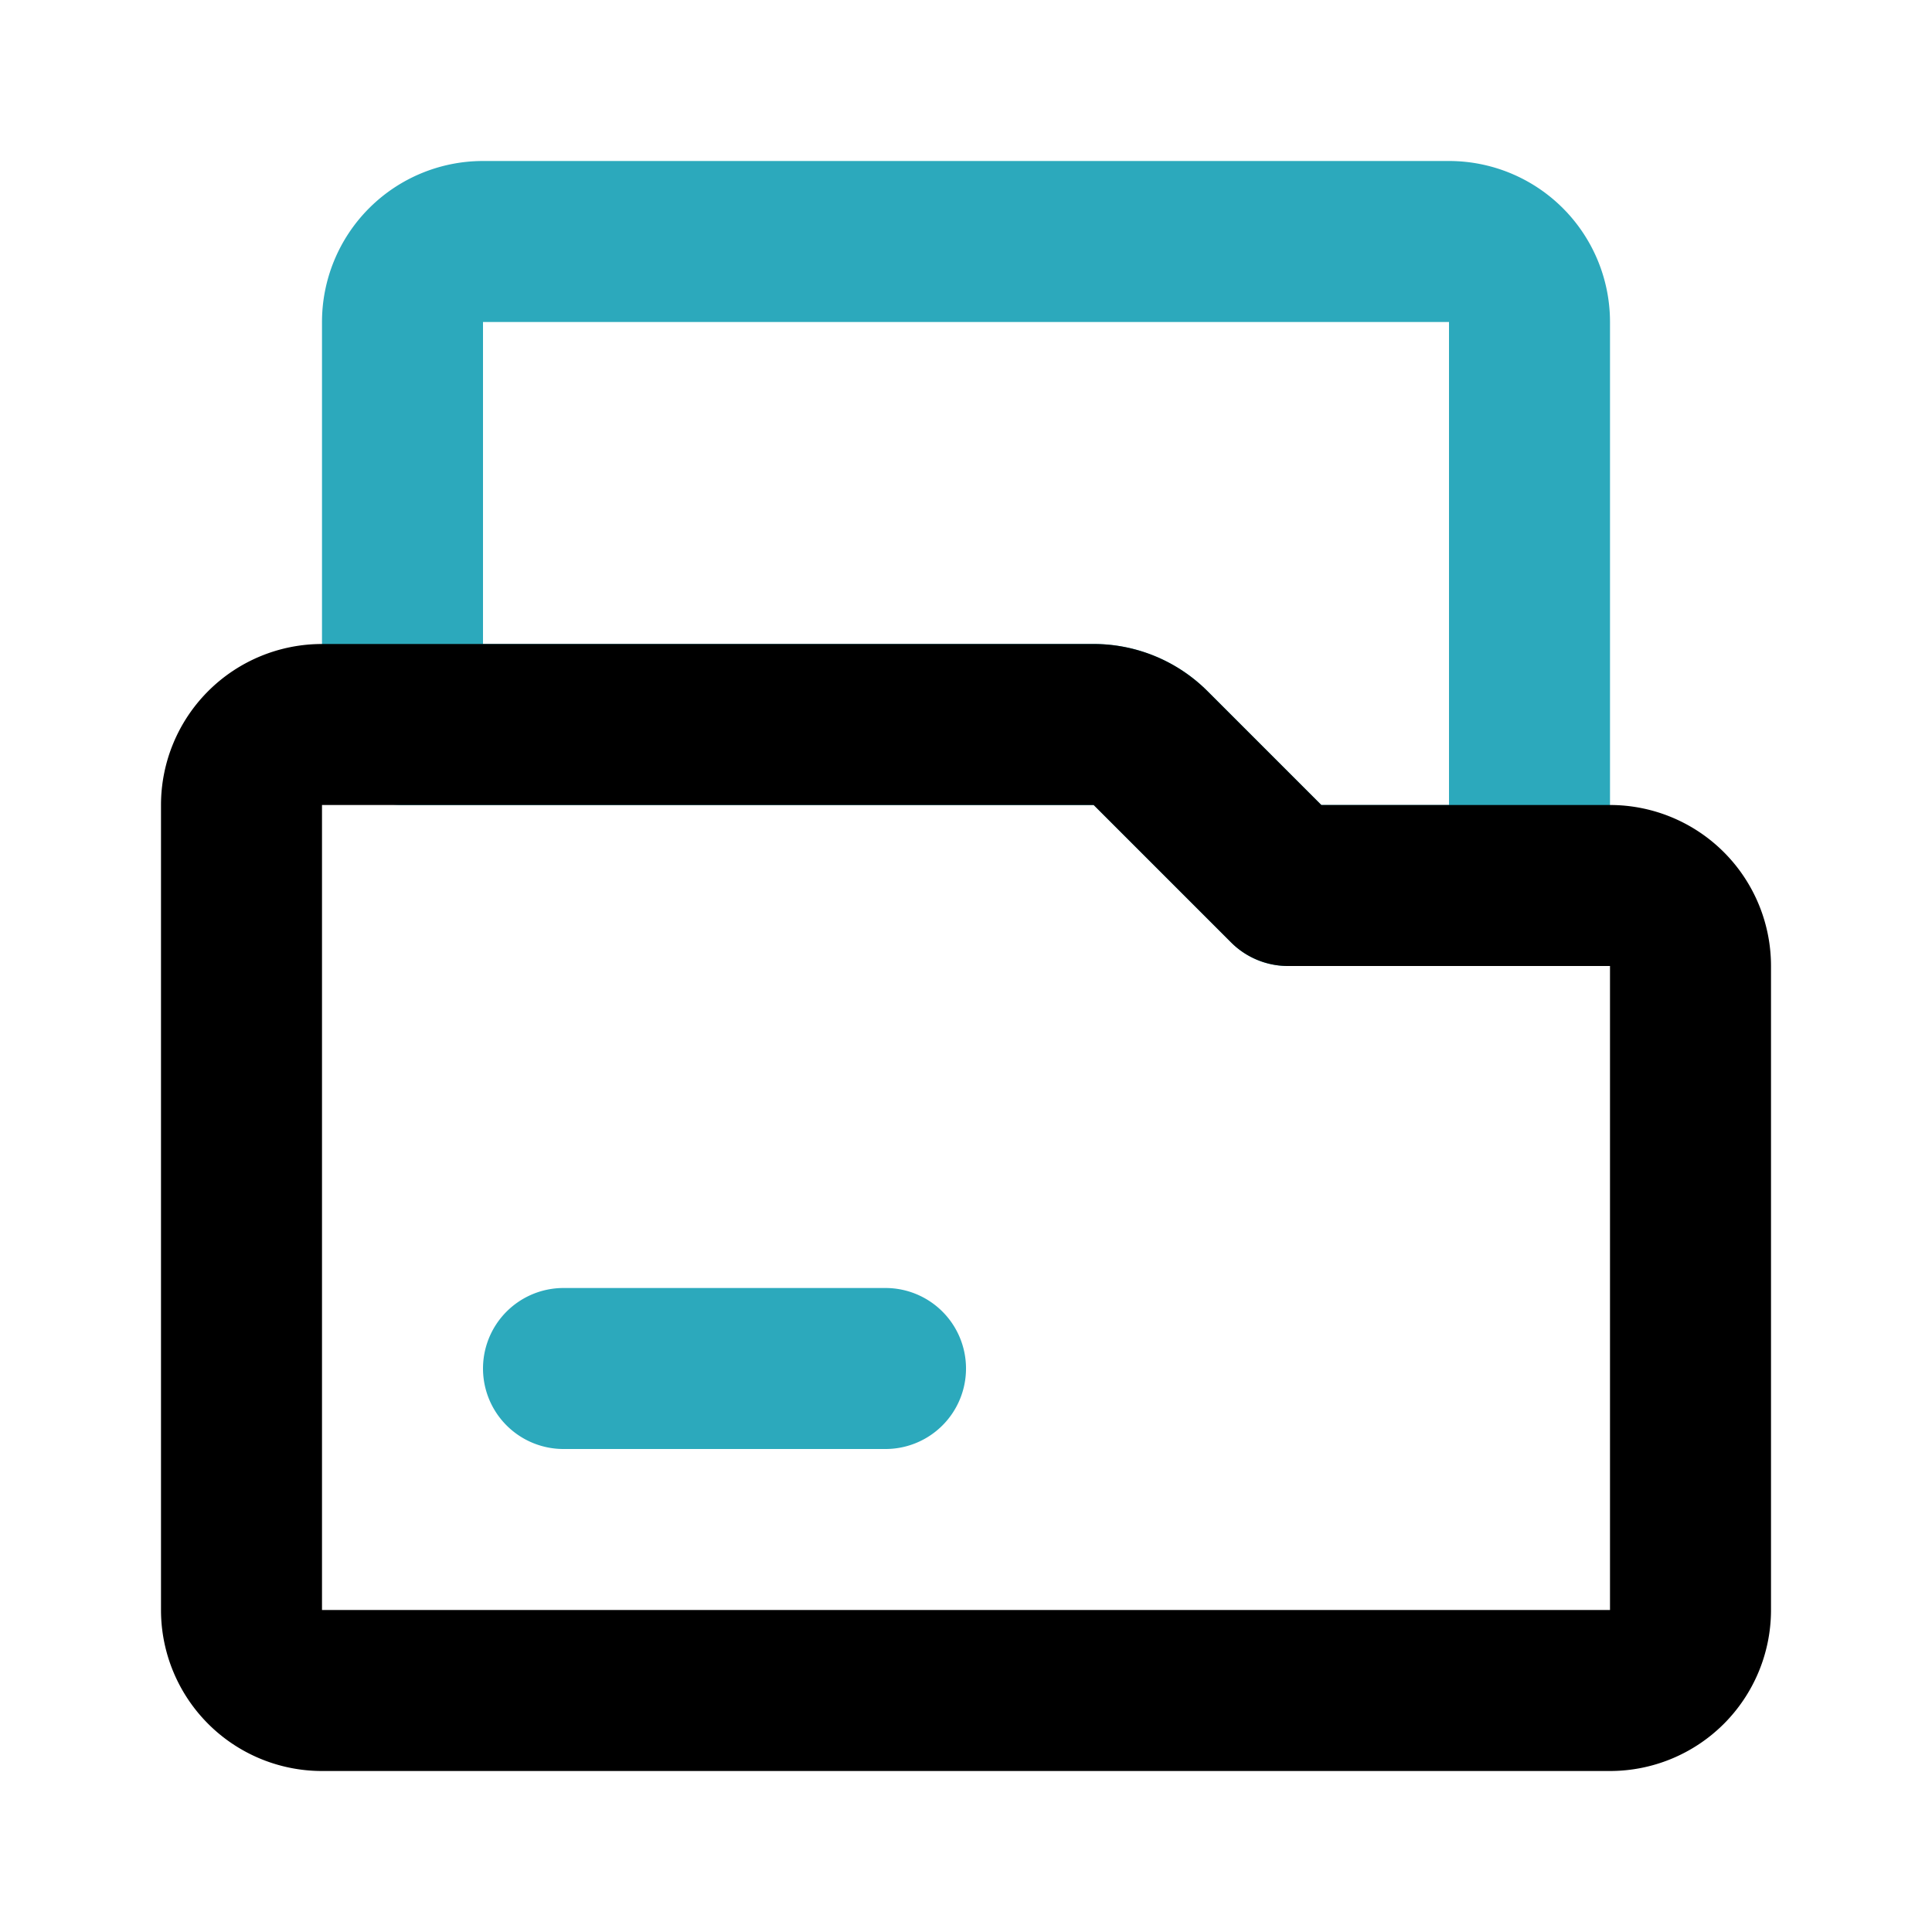
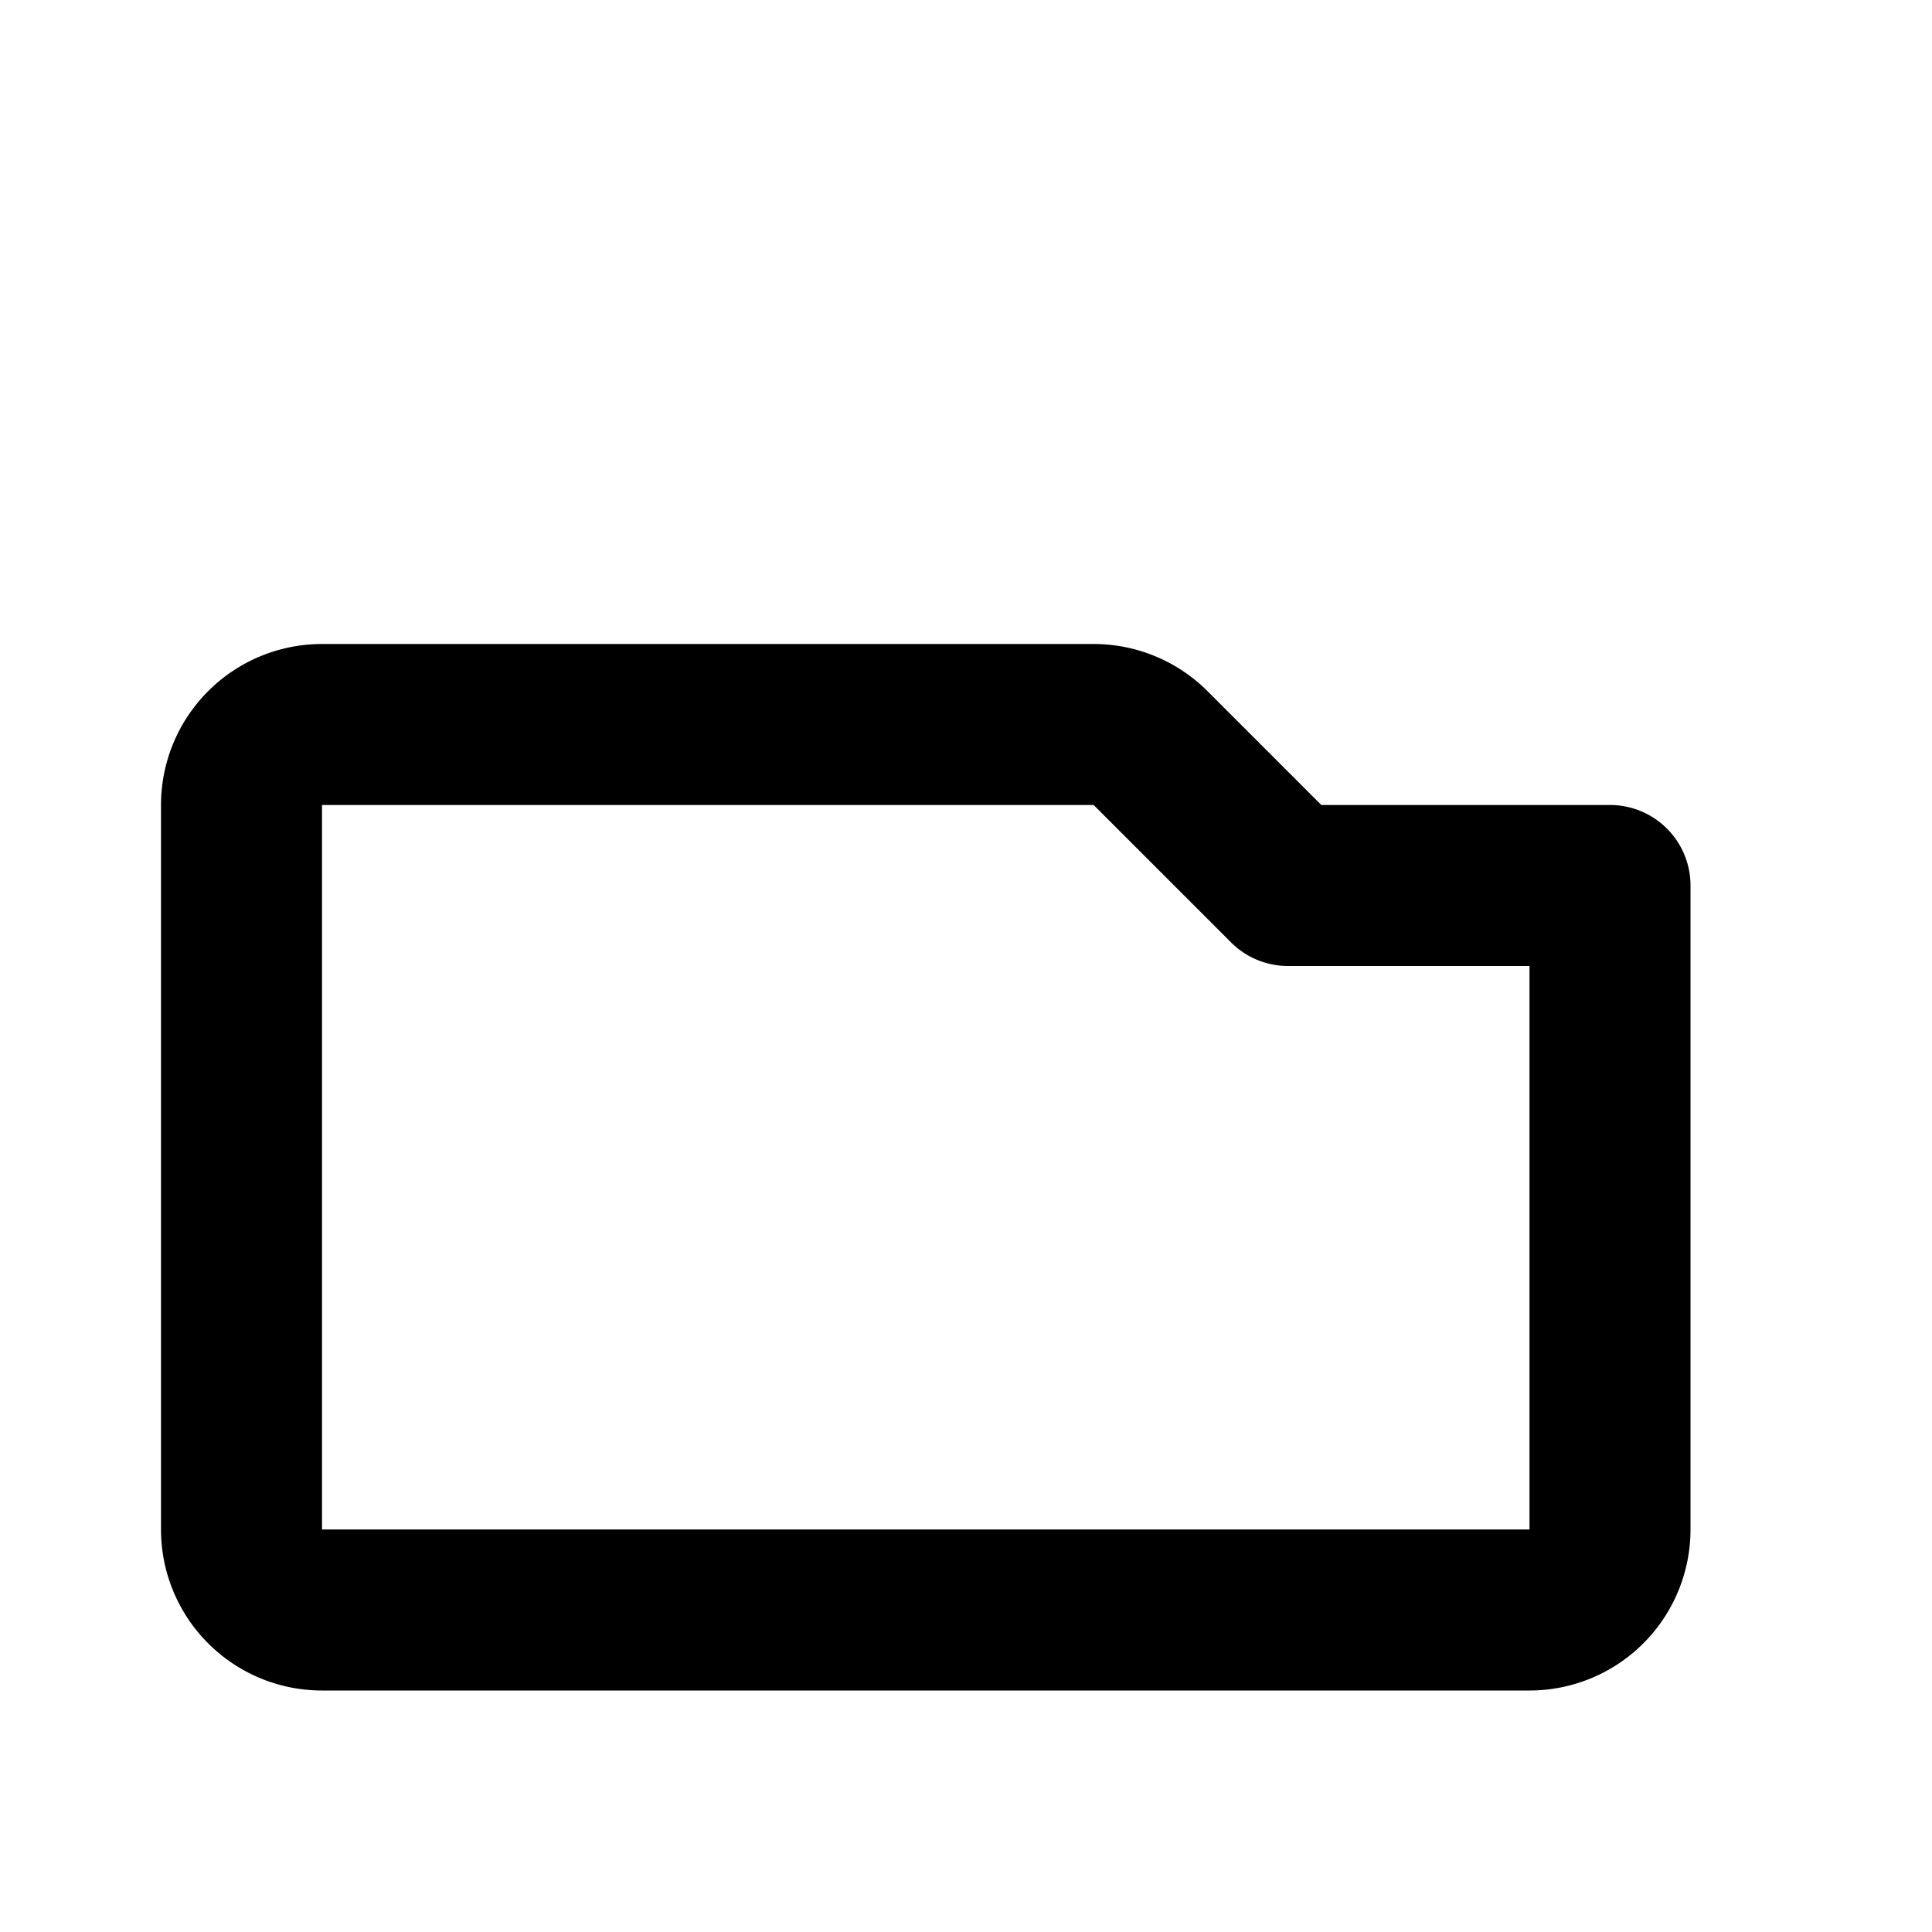
<svg xmlns="http://www.w3.org/2000/svg" fill="#000000" width="800px" height="800px" viewBox="0 0 24 24" id="file-folder-document" data-name="Line Color" class="icon line-color">
-   <path id="secondary" d="M19,11V4a1,1,0,0,0-1-1H6A1,1,0,0,0,5,4V9h8.59a1,1,0,0,1,.7.29L16,11ZM7,17h4" style="fill: none; stroke: rgb(44, 169, 188); stroke-linecap: round; stroke-linejoin: round; stroke-width: 2;" />
-   <path id="primary" d="M14.29,9.29,16,11h4a1,1,0,0,1,1,1v8a1,1,0,0,1-1,1H4a1,1,0,0,1-1-1V10A1,1,0,0,1,4,9h9.59A1,1,0,0,1,14.29,9.29Z" style="fill: none; stroke: rgb(0, 0, 0); stroke-linecap: round; stroke-linejoin: round; stroke-width: 2;" />
+   <path id="primary" d="M14.29,9.29,16,11h4v8a1,1,0,0,1-1,1H4a1,1,0,0,1-1-1V10A1,1,0,0,1,4,9h9.59A1,1,0,0,1,14.29,9.29Z" style="fill: none; stroke: rgb(0, 0, 0); stroke-linecap: round; stroke-linejoin: round; stroke-width: 2;" />
</svg>